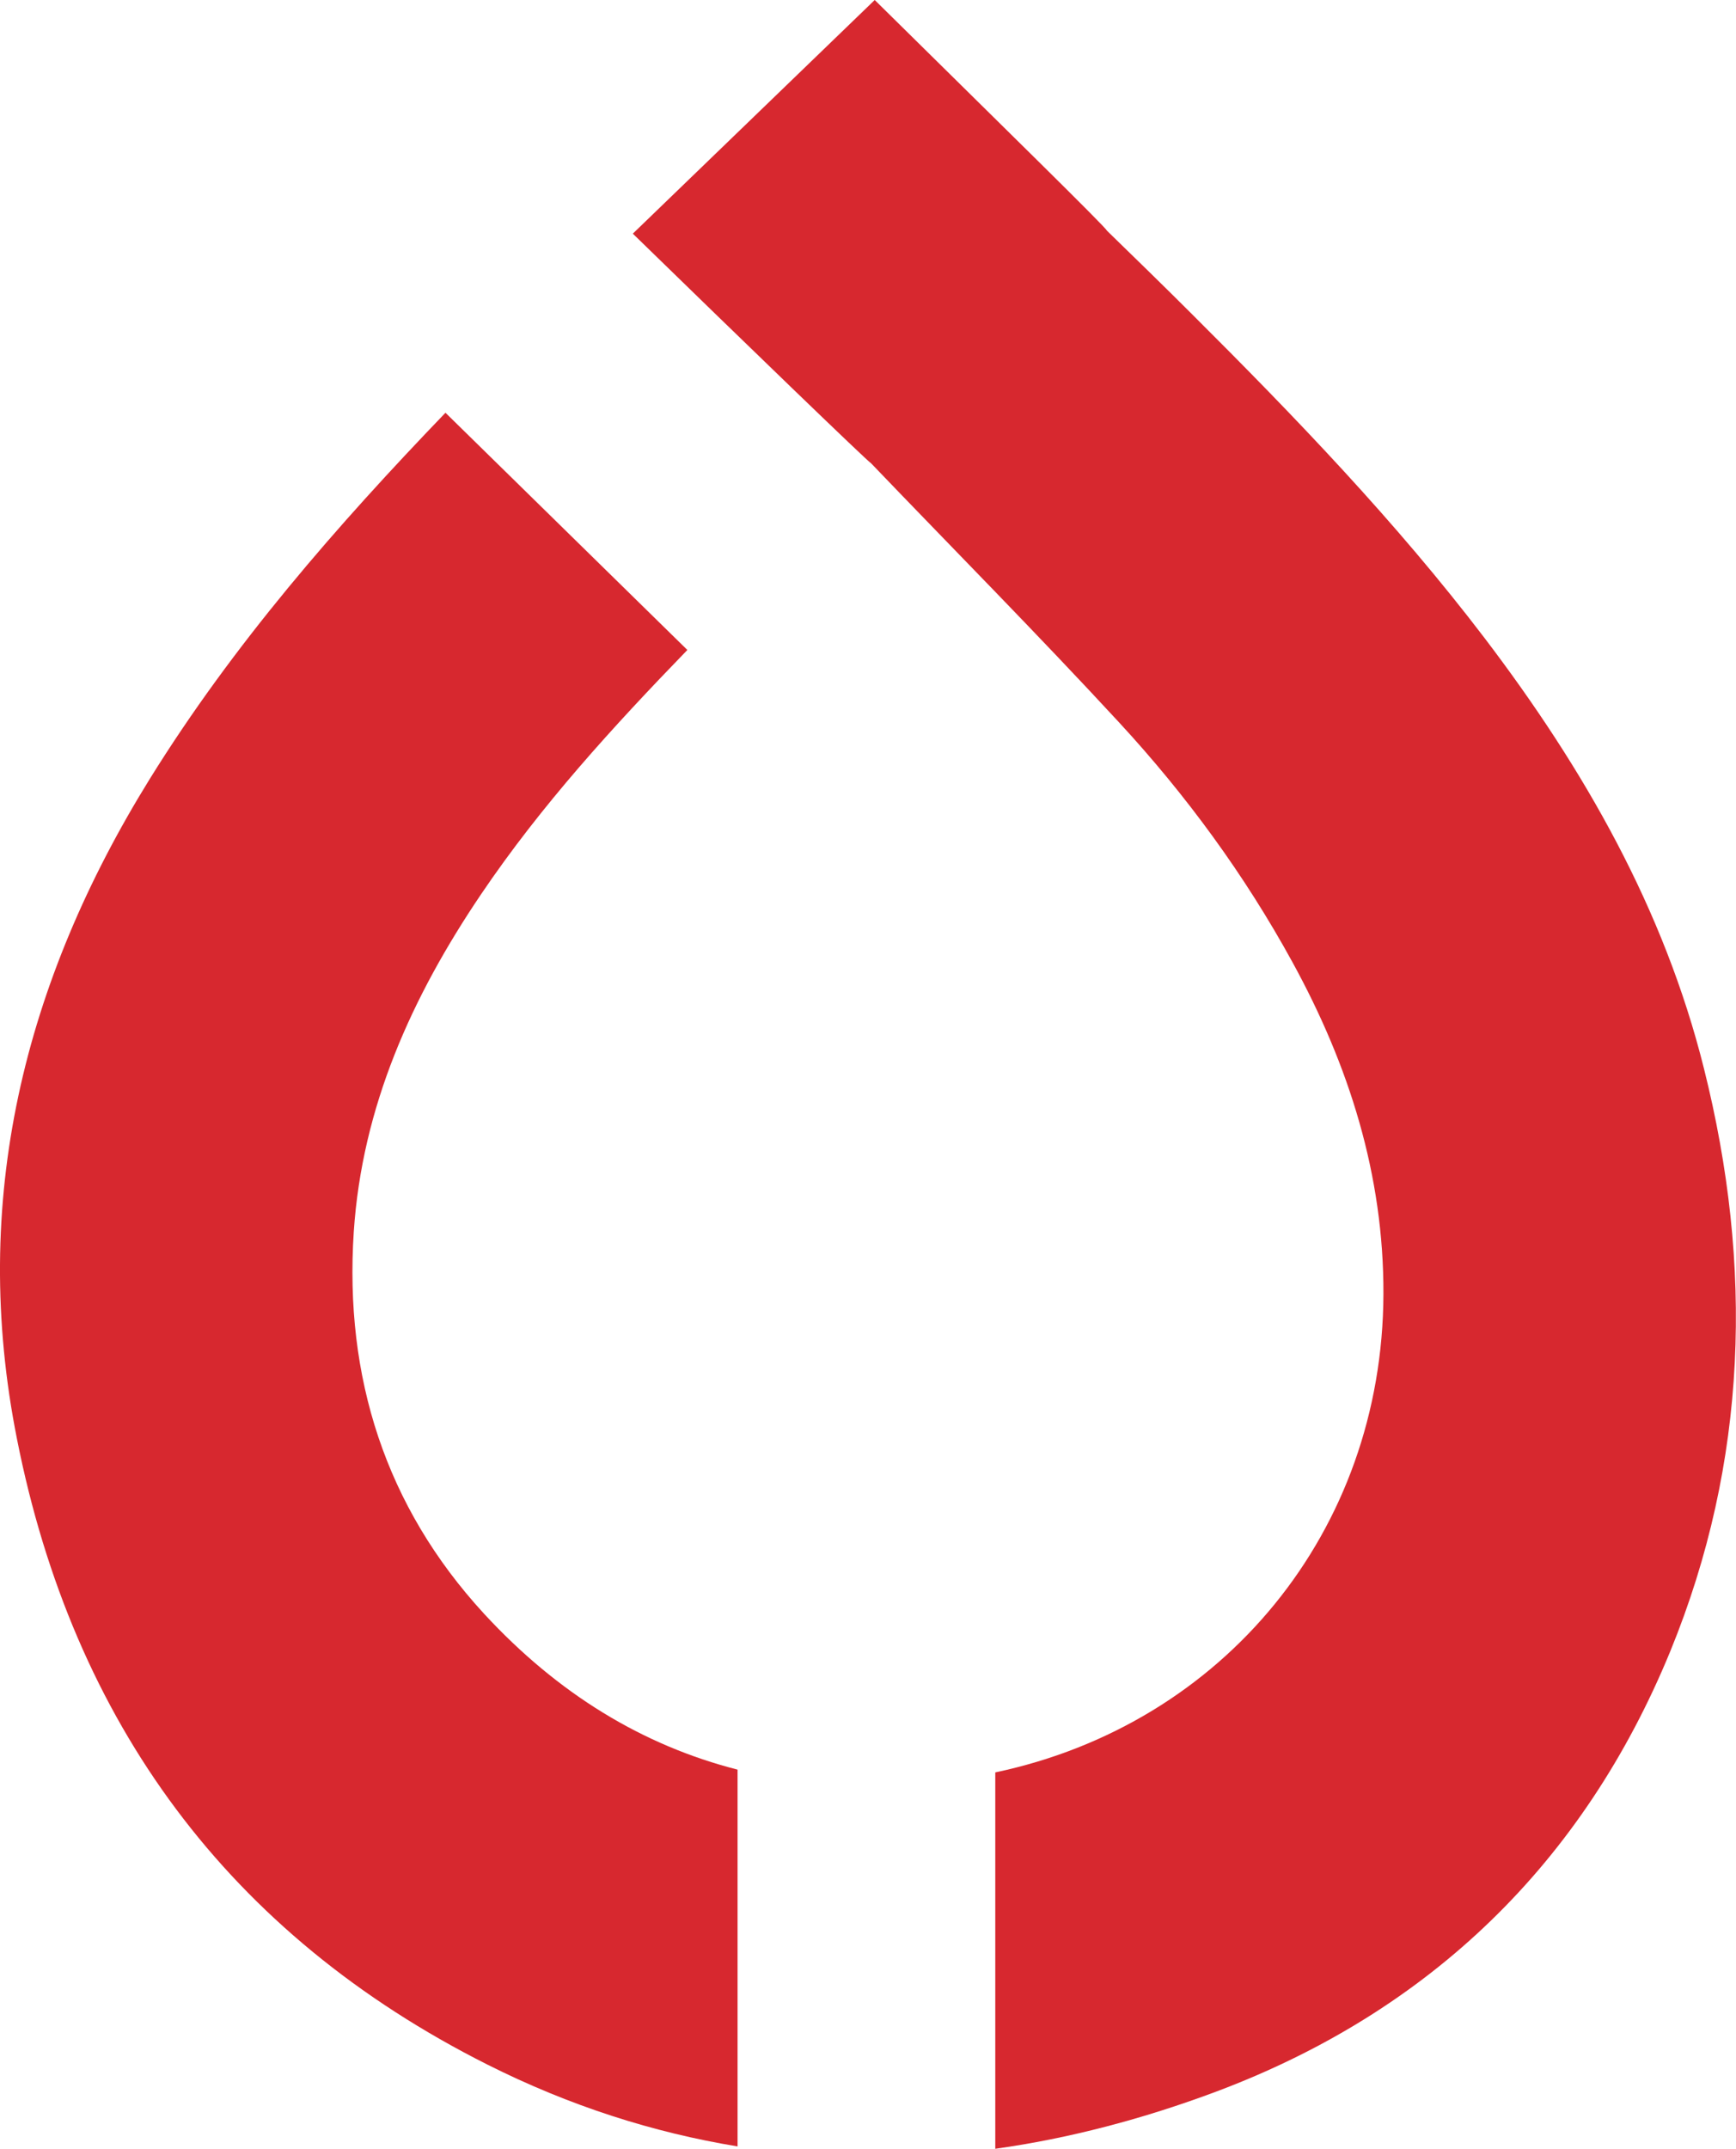
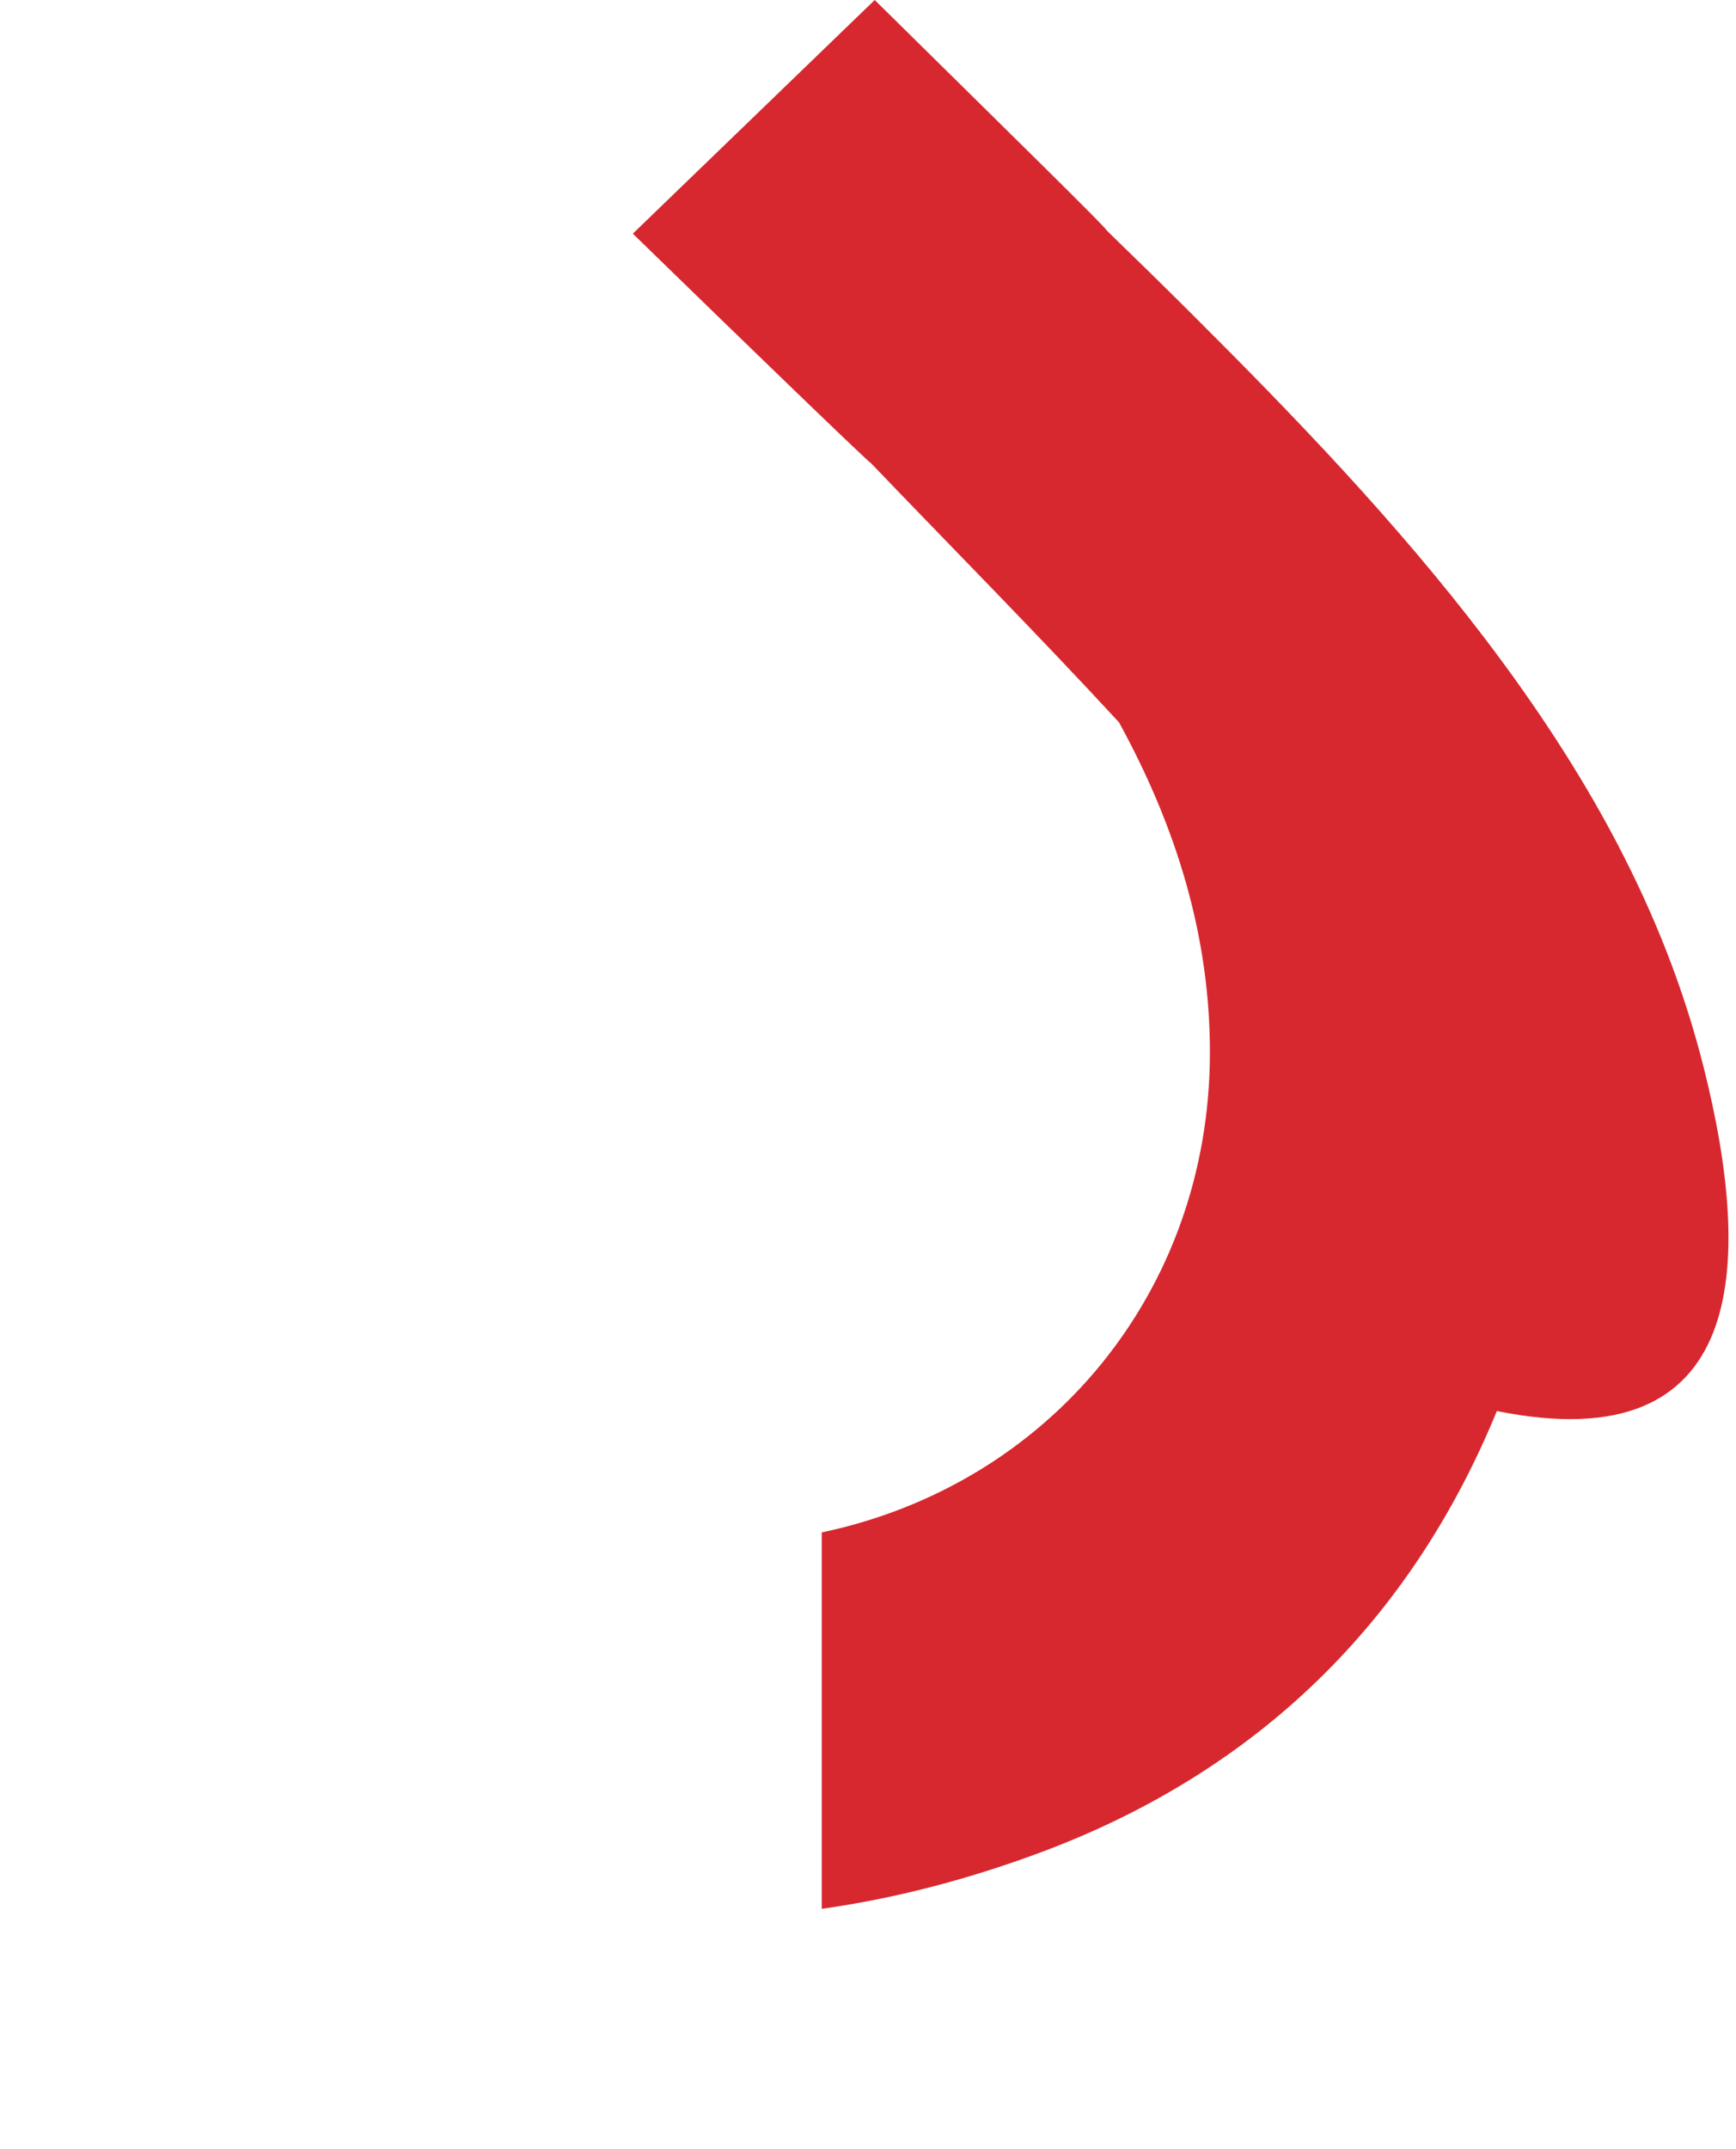
<svg xmlns="http://www.w3.org/2000/svg" id="Layer_1" x="0px" y="0px" viewBox="0 0 439.2 543.5" style="enable-background:new 0 0 439.2 543.5;" xml:space="preserve">
  <style type="text/css">	.st0{fill:#D7282F;}	.st1{fill:#FFFFFF;}	.st2{fill-rule:evenodd;clip-rule:evenodd;fill:#FFFFFF;}	.st3{fill-rule:evenodd;clip-rule:evenodd;fill:#76777A;}	.st4{fill:#76777A;}	.st5{fill-rule:evenodd;clip-rule:evenodd;fill:#101820;}	.st6{fill:#101820;}	.st7{fill-rule:evenodd;clip-rule:evenodd;fill:#0091B3;}	.st8{fill:#0091B3;}	.st9{fill:#898A8D;}</style>
  <g>
-     <path class="st0" d="M431.1,270.3c-10.1-40.5-30.4-75.9-55.5-108.9c-22.4-29.4-48-56-74.1-82c-7-7-14.1-13.9-21.5-21.1  c0.3-0.3-28.4-28.4-58.7-58.3l-61.2,59.1c27.3,26.6,60,58.2,60.2,58c21,21.9,42.3,43.4,62.8,65.6c17,18.4,31.8,38.6,43.9,60.7  c14.3,26.1,23.1,53.8,23,83.9c-0.2,60-40.4,108.8-98.2,121v95.2c18.6-2.6,37.3-7.5,56-14.5c54-20.3,92.8-57.8,114.8-111.4  C442.2,369.7,443.6,320.2,431.1,270.3z" />
-     <path class="st0" d="M186.6,447.6c-23.9-6.1-45.4-19.1-64.2-39.5c-24.9-27.1-35.3-59.8-32.9-96.5c2.1-31.7,14.7-59.5,32.2-85.4  c15.2-22.5,33.4-42.4,52.2-61.8l-61.2-60C85.1,133.1,59,163,37.9,197C6,248.5-7.7,303.8,4.3,364c14.2,71.7,53.6,125.3,119,158.2  c20.9,10.5,42,17.2,63.3,20.7V447.6z" />
+     <path class="st0" d="M431.1,270.3c-10.1-40.5-30.4-75.9-55.5-108.9c-22.4-29.4-48-56-74.1-82c-7-7-14.1-13.9-21.5-21.1  c0.3-0.3-28.4-28.4-58.7-58.3l-61.2,59.1c27.3,26.6,60,58.2,60.2,58c21,21.9,42.3,43.4,62.8,65.6c14.3,26.1,23.1,53.8,23,83.9c-0.2,60-40.4,108.8-98.2,121v95.2c18.6-2.6,37.3-7.5,56-14.5c54-20.3,92.8-57.8,114.8-111.4  C442.2,369.7,443.6,320.2,431.1,270.3z" />
  </g>
</svg>